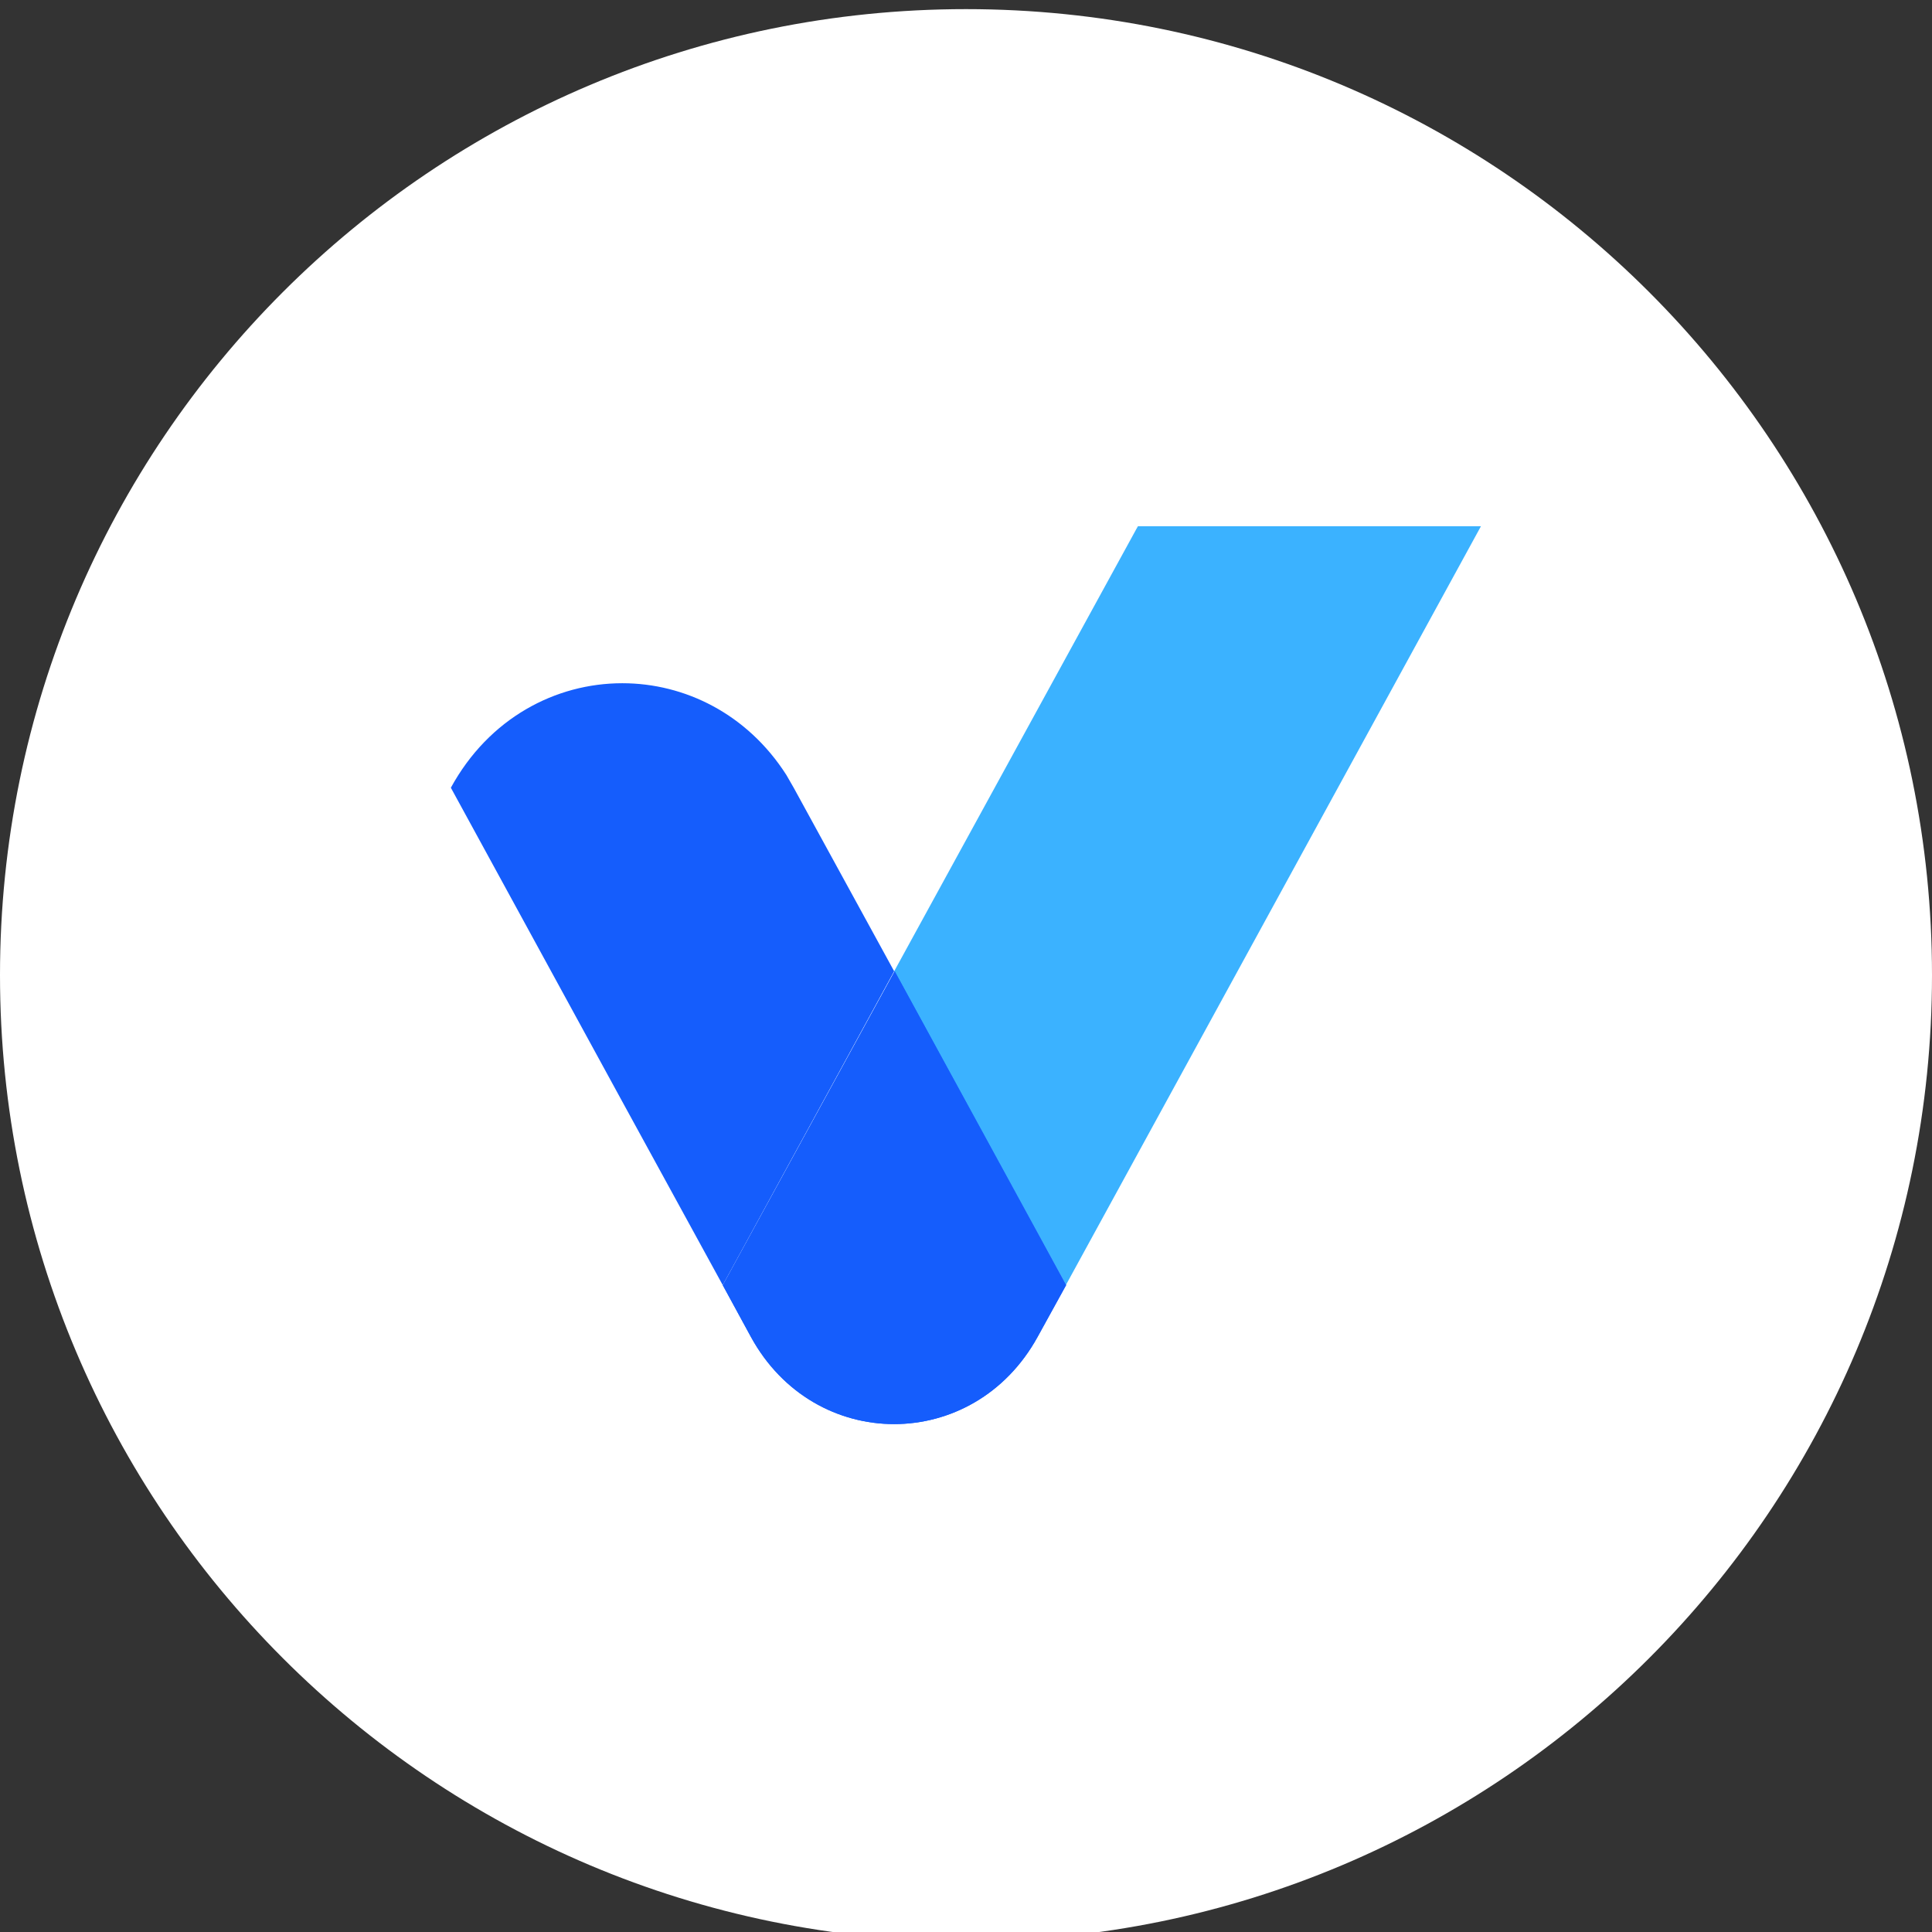
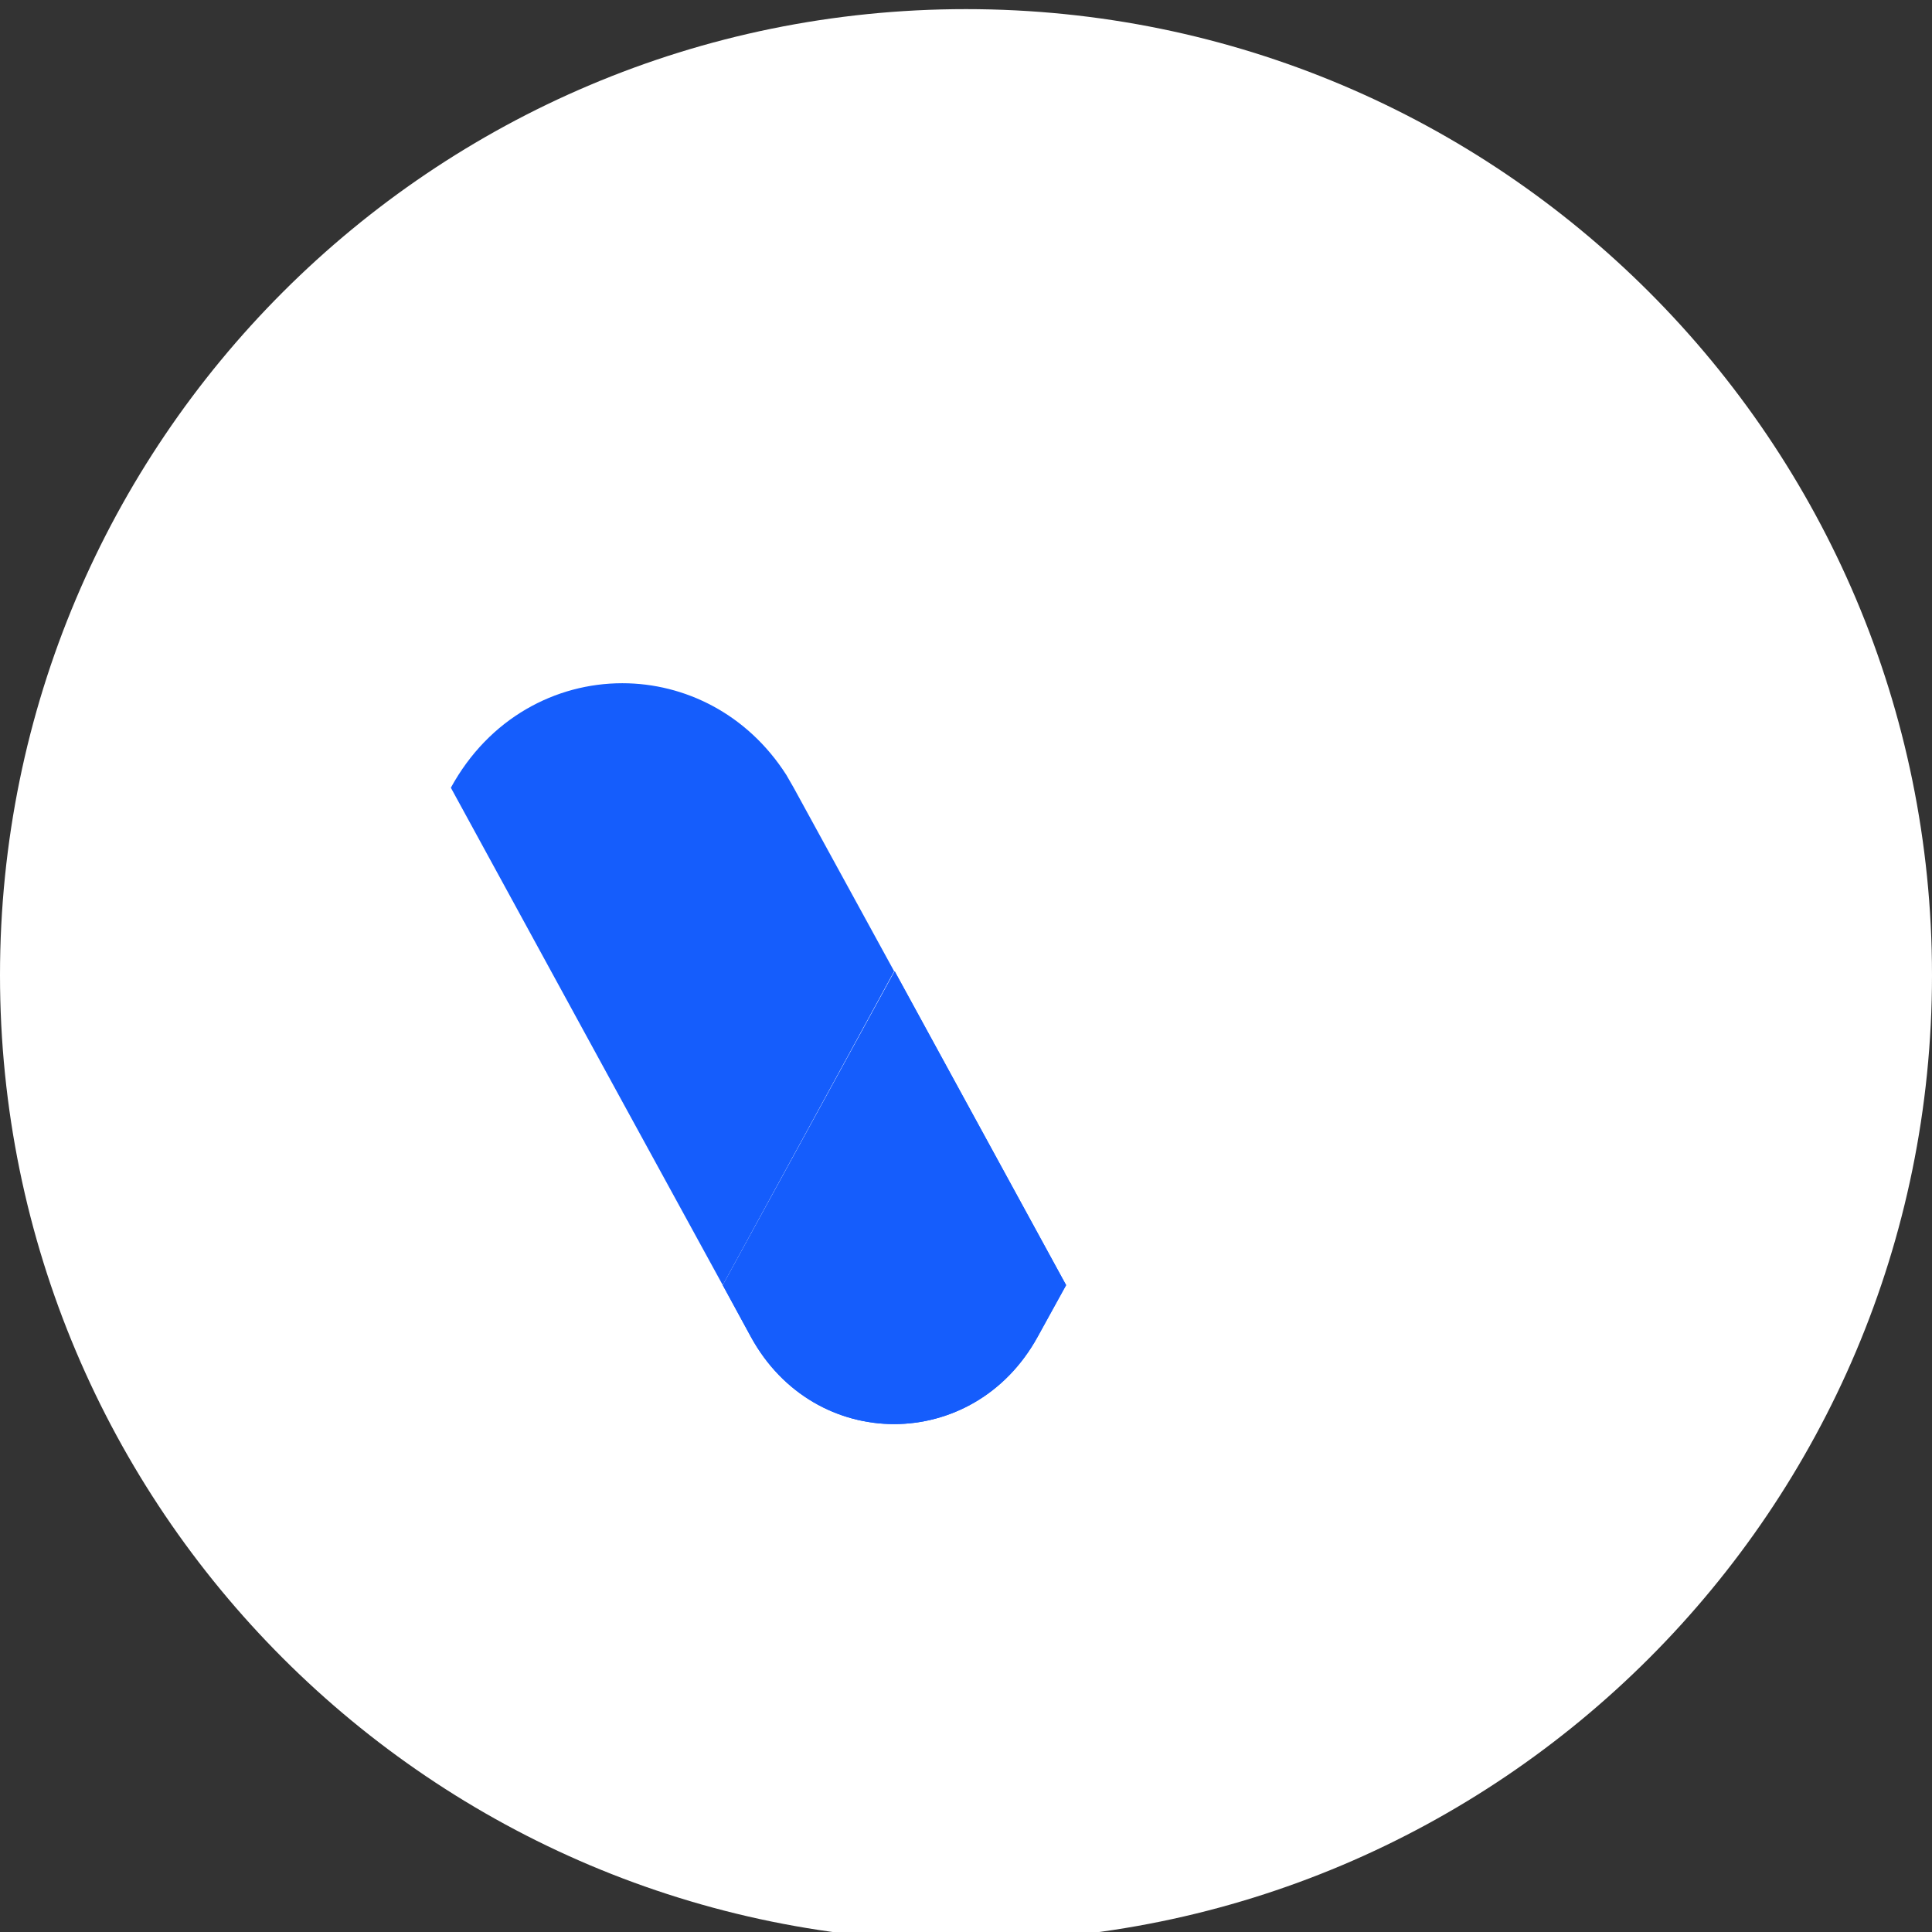
<svg xmlns="http://www.w3.org/2000/svg" id="Layer_1" data-name="Layer 1" viewBox="0 0 110 110">
  <rect x="0" y="0" width="110" height="110" fill="#333333" stroke="none" />
  <defs>
    <style>
      .cls-1 {
        fill: #3bb2ff;
      }

      .cls-1, .cls-2, .cls-3 {
        fill-rule: evenodd;
      }

      .cls-2 {
        fill: #fff;
      }

      .cls-3 {
        fill: #155dfc;
      }
    </style>
  </defs>
  <g id="Letter_V_Logo" data-name="Letter V Logo">
    <path class="cls-2" d="M55,110.52h0c30.38,0,55-24.62,55-55h0C110,25.14,85.38.52,55,.52h0C24.62.52,0,25.14,0,55.52h0c0,30.38,24.62,55,55,55Z" />
    <g>
-       <path class="cls-1" d="M50.91,55.3l13.68-24.98c.07-.12.13-.25.2-.36h19.53l-23.63,43.2h0s-9.78-17.85-9.78-17.85h0Z" />
      <path class="cls-3" d="M25.67,44.85c2.17-3.97,5.97-5.95,9.76-5.95,3.56,0,7.12,1.75,9.34,5.22l.42.73,5.72,10.45-9.76,17.87-5.72-10.45-9.76-17.87Z" />
      <g>
        <path class="cls-3" d="M41.15,73.17l1.6,2.94c3.62,6.63,12.69,6.63,16.33,0l1.62-2.94-9.76-17.87-9.78,17.87Z" />
        <path class="cls-3" d="M41.15,73.17l1.6,2.94c3.62,6.63,12.69,6.63,16.33,0l1.62-2.94-9.76-17.87-9.78,17.87Z" />
      </g>
    </g>
  </g>
</svg>